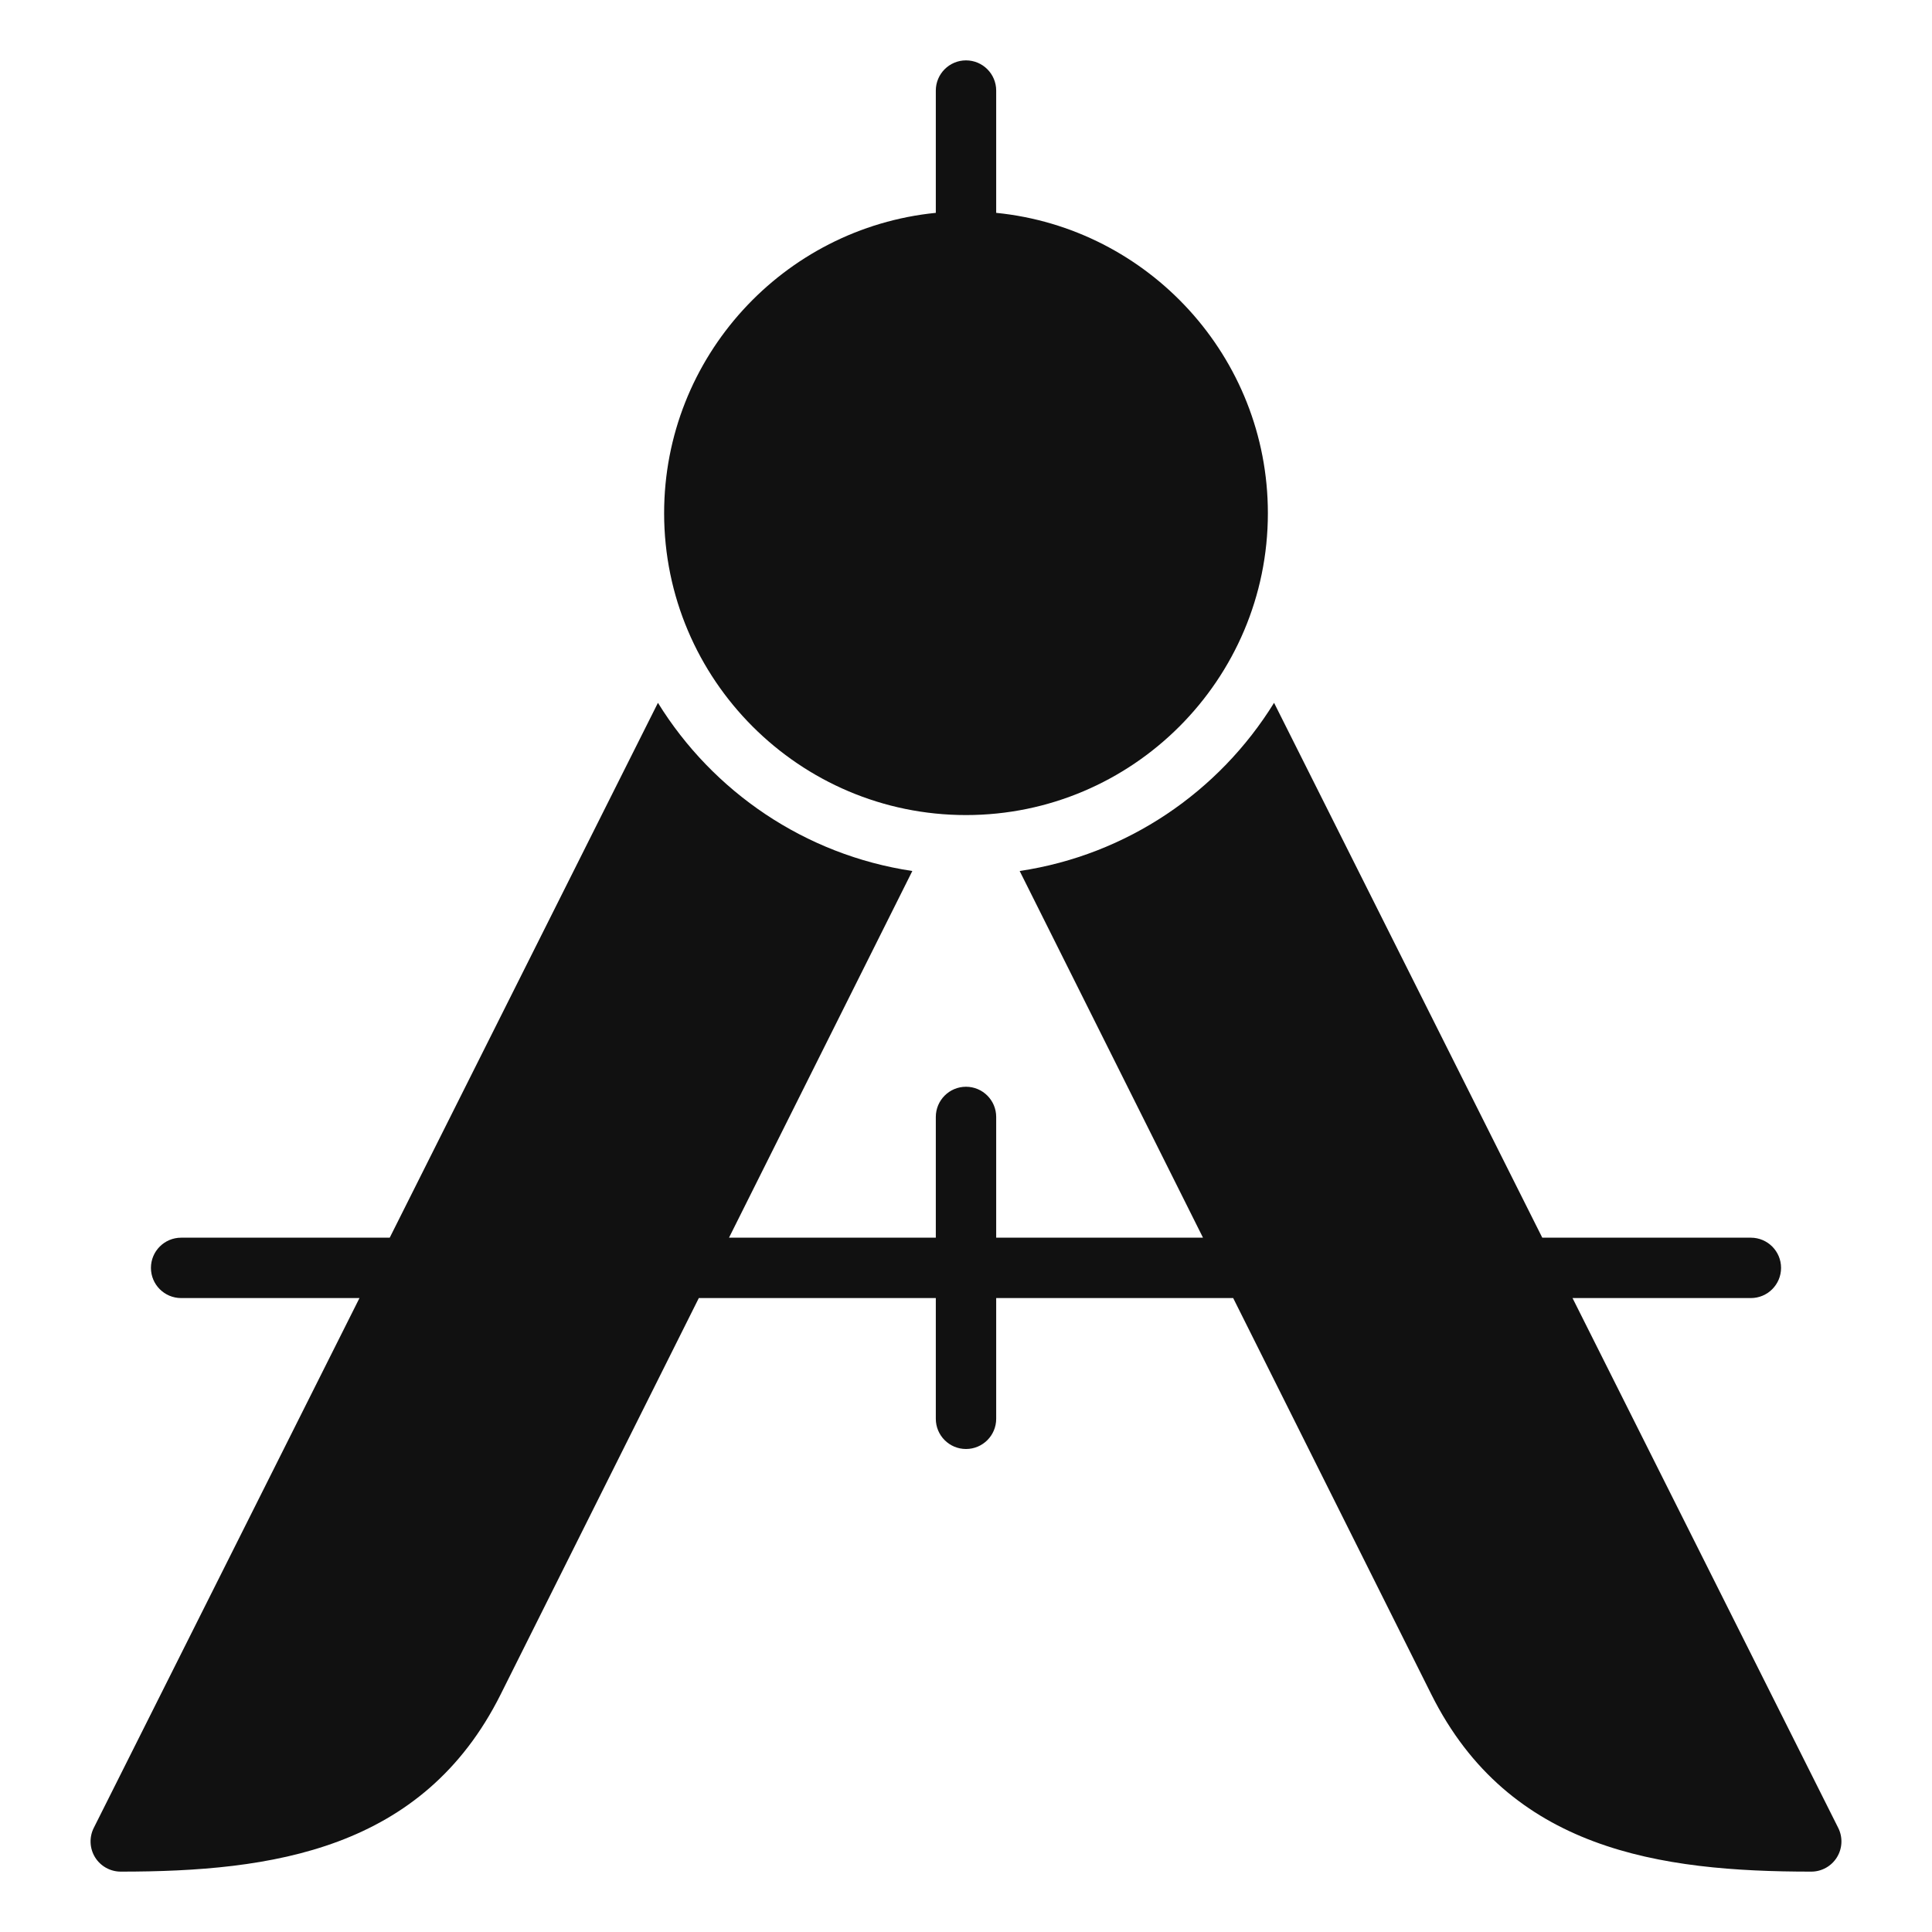
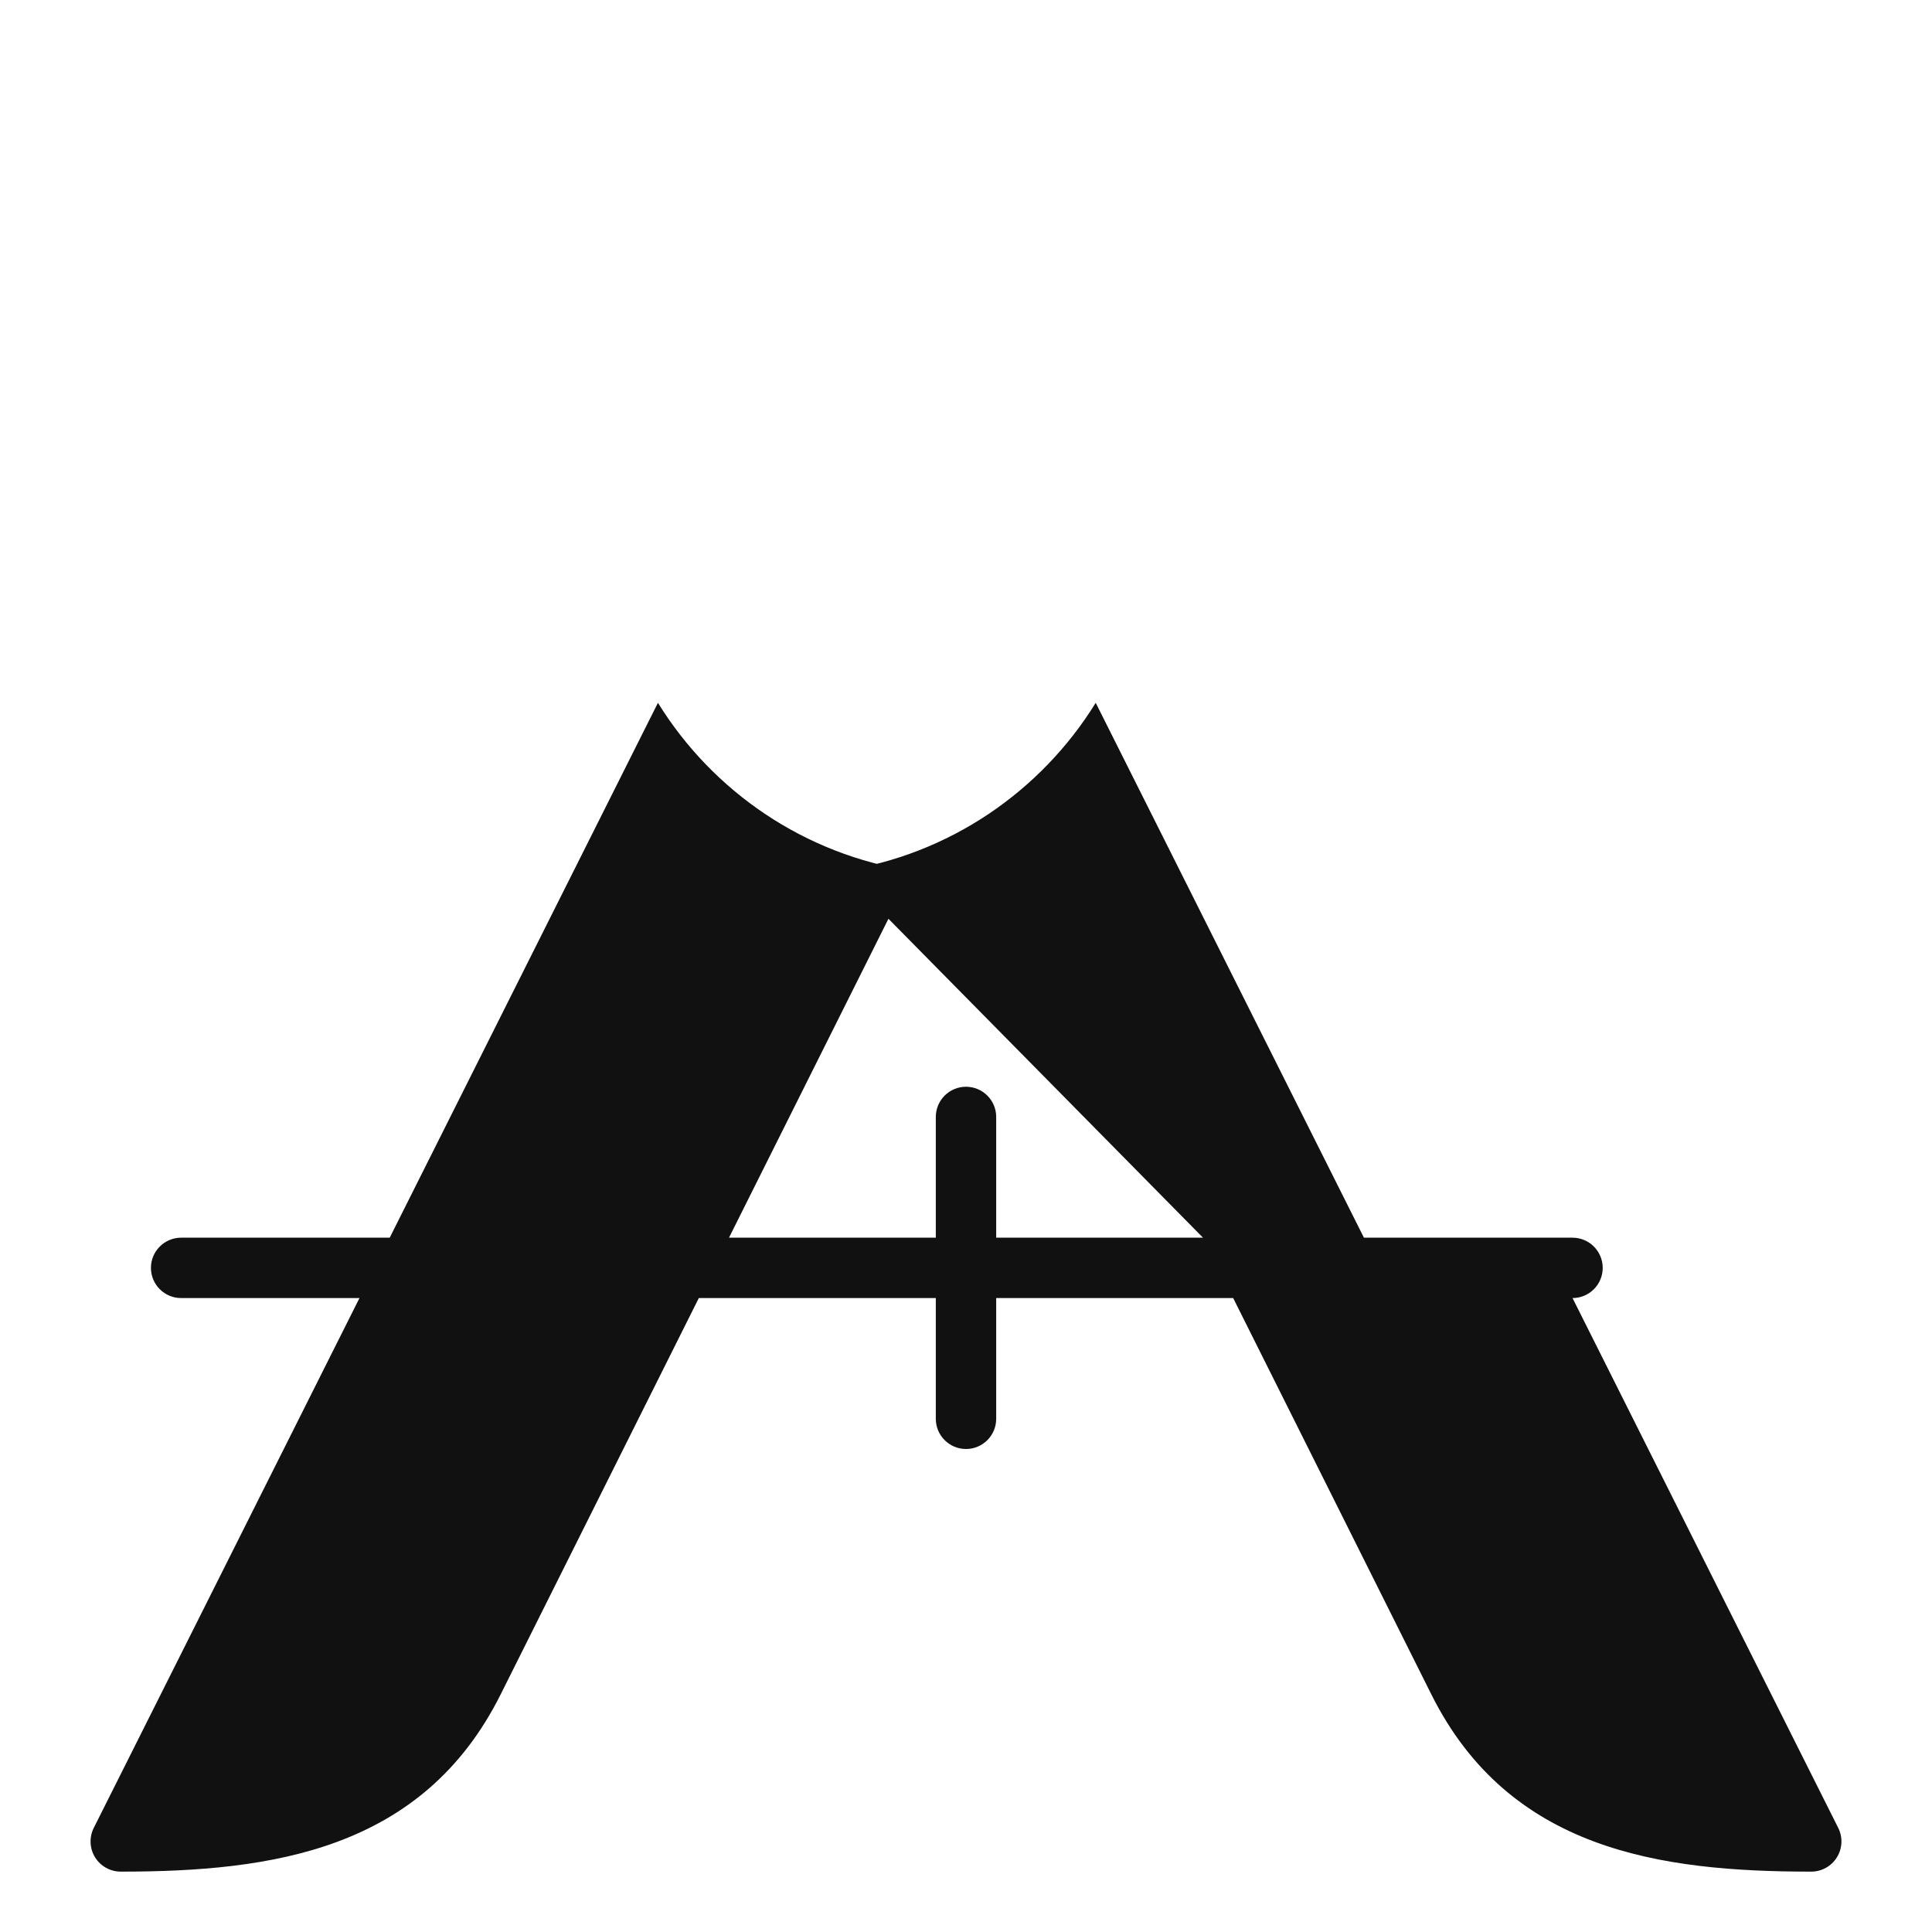
<svg xmlns="http://www.w3.org/2000/svg" viewBox="0 0 64 64" width="64" height="64">
  <g class="nc-icon-wrapper" stroke="none" fill="#111111">
-     <path fill="#111111" d="M60.894,60.552L52.092,43H58c0.552,0,1-0.448,1-1s-0.448-1-1-1h-6.91l-8.885-17.718 c-1.819,2.943-4.866,5.039-8.427,5.571L39.851,41H33v-4c0-0.552-0.448-1-1-1s-1,0.448-1,1v4h-6.851l6.073-12.147 c-3.56-0.533-6.608-2.628-8.427-5.571L12.91,41H6c-0.552,0-1,0.448-1,1s0.448,1,1,1h5.908L3.106,60.552 c-0.155,0.31-0.139,0.678,0.043,0.974C3.331,61.82,3.653,62,4,62c5.012,0,10.004-0.711,12.583-5.867L23.149,43H31v4 c0,0.552,0.448,1,1,1s1-0.448,1-1v-4h7.851l6.566,13.133C49.996,61.289,54.988,62,60,62c0.347,0,0.669-0.18,0.851-0.475 C61.033,61.23,61.049,60.862,60.894,60.552z" />
-     <path data-color="color-2" d="M33,7.051V3c0-0.552-0.448-1-1-1s-1,0.448-1,1v4.051c-5.046,0.503-9,4.773-9,9.949 c0,5.514,4.486,10,10,10s10-4.486,10-10C42,11.823,38.046,7.554,33,7.051z" />
+     <path fill="#111111" d="M60.894,60.552L52.092,43c0.552,0,1-0.448,1-1s-0.448-1-1-1h-6.91l-8.885-17.718 c-1.819,2.943-4.866,5.039-8.427,5.571L39.851,41H33v-4c0-0.552-0.448-1-1-1s-1,0.448-1,1v4h-6.851l6.073-12.147 c-3.56-0.533-6.608-2.628-8.427-5.571L12.91,41H6c-0.552,0-1,0.448-1,1s0.448,1,1,1h5.908L3.106,60.552 c-0.155,0.31-0.139,0.678,0.043,0.974C3.331,61.82,3.653,62,4,62c5.012,0,10.004-0.711,12.583-5.867L23.149,43H31v4 c0,0.552,0.448,1,1,1s1-0.448,1-1v-4h7.851l6.566,13.133C49.996,61.289,54.988,62,60,62c0.347,0,0.669-0.18,0.851-0.475 C61.033,61.23,61.049,60.862,60.894,60.552z" />
  </g>
</svg>